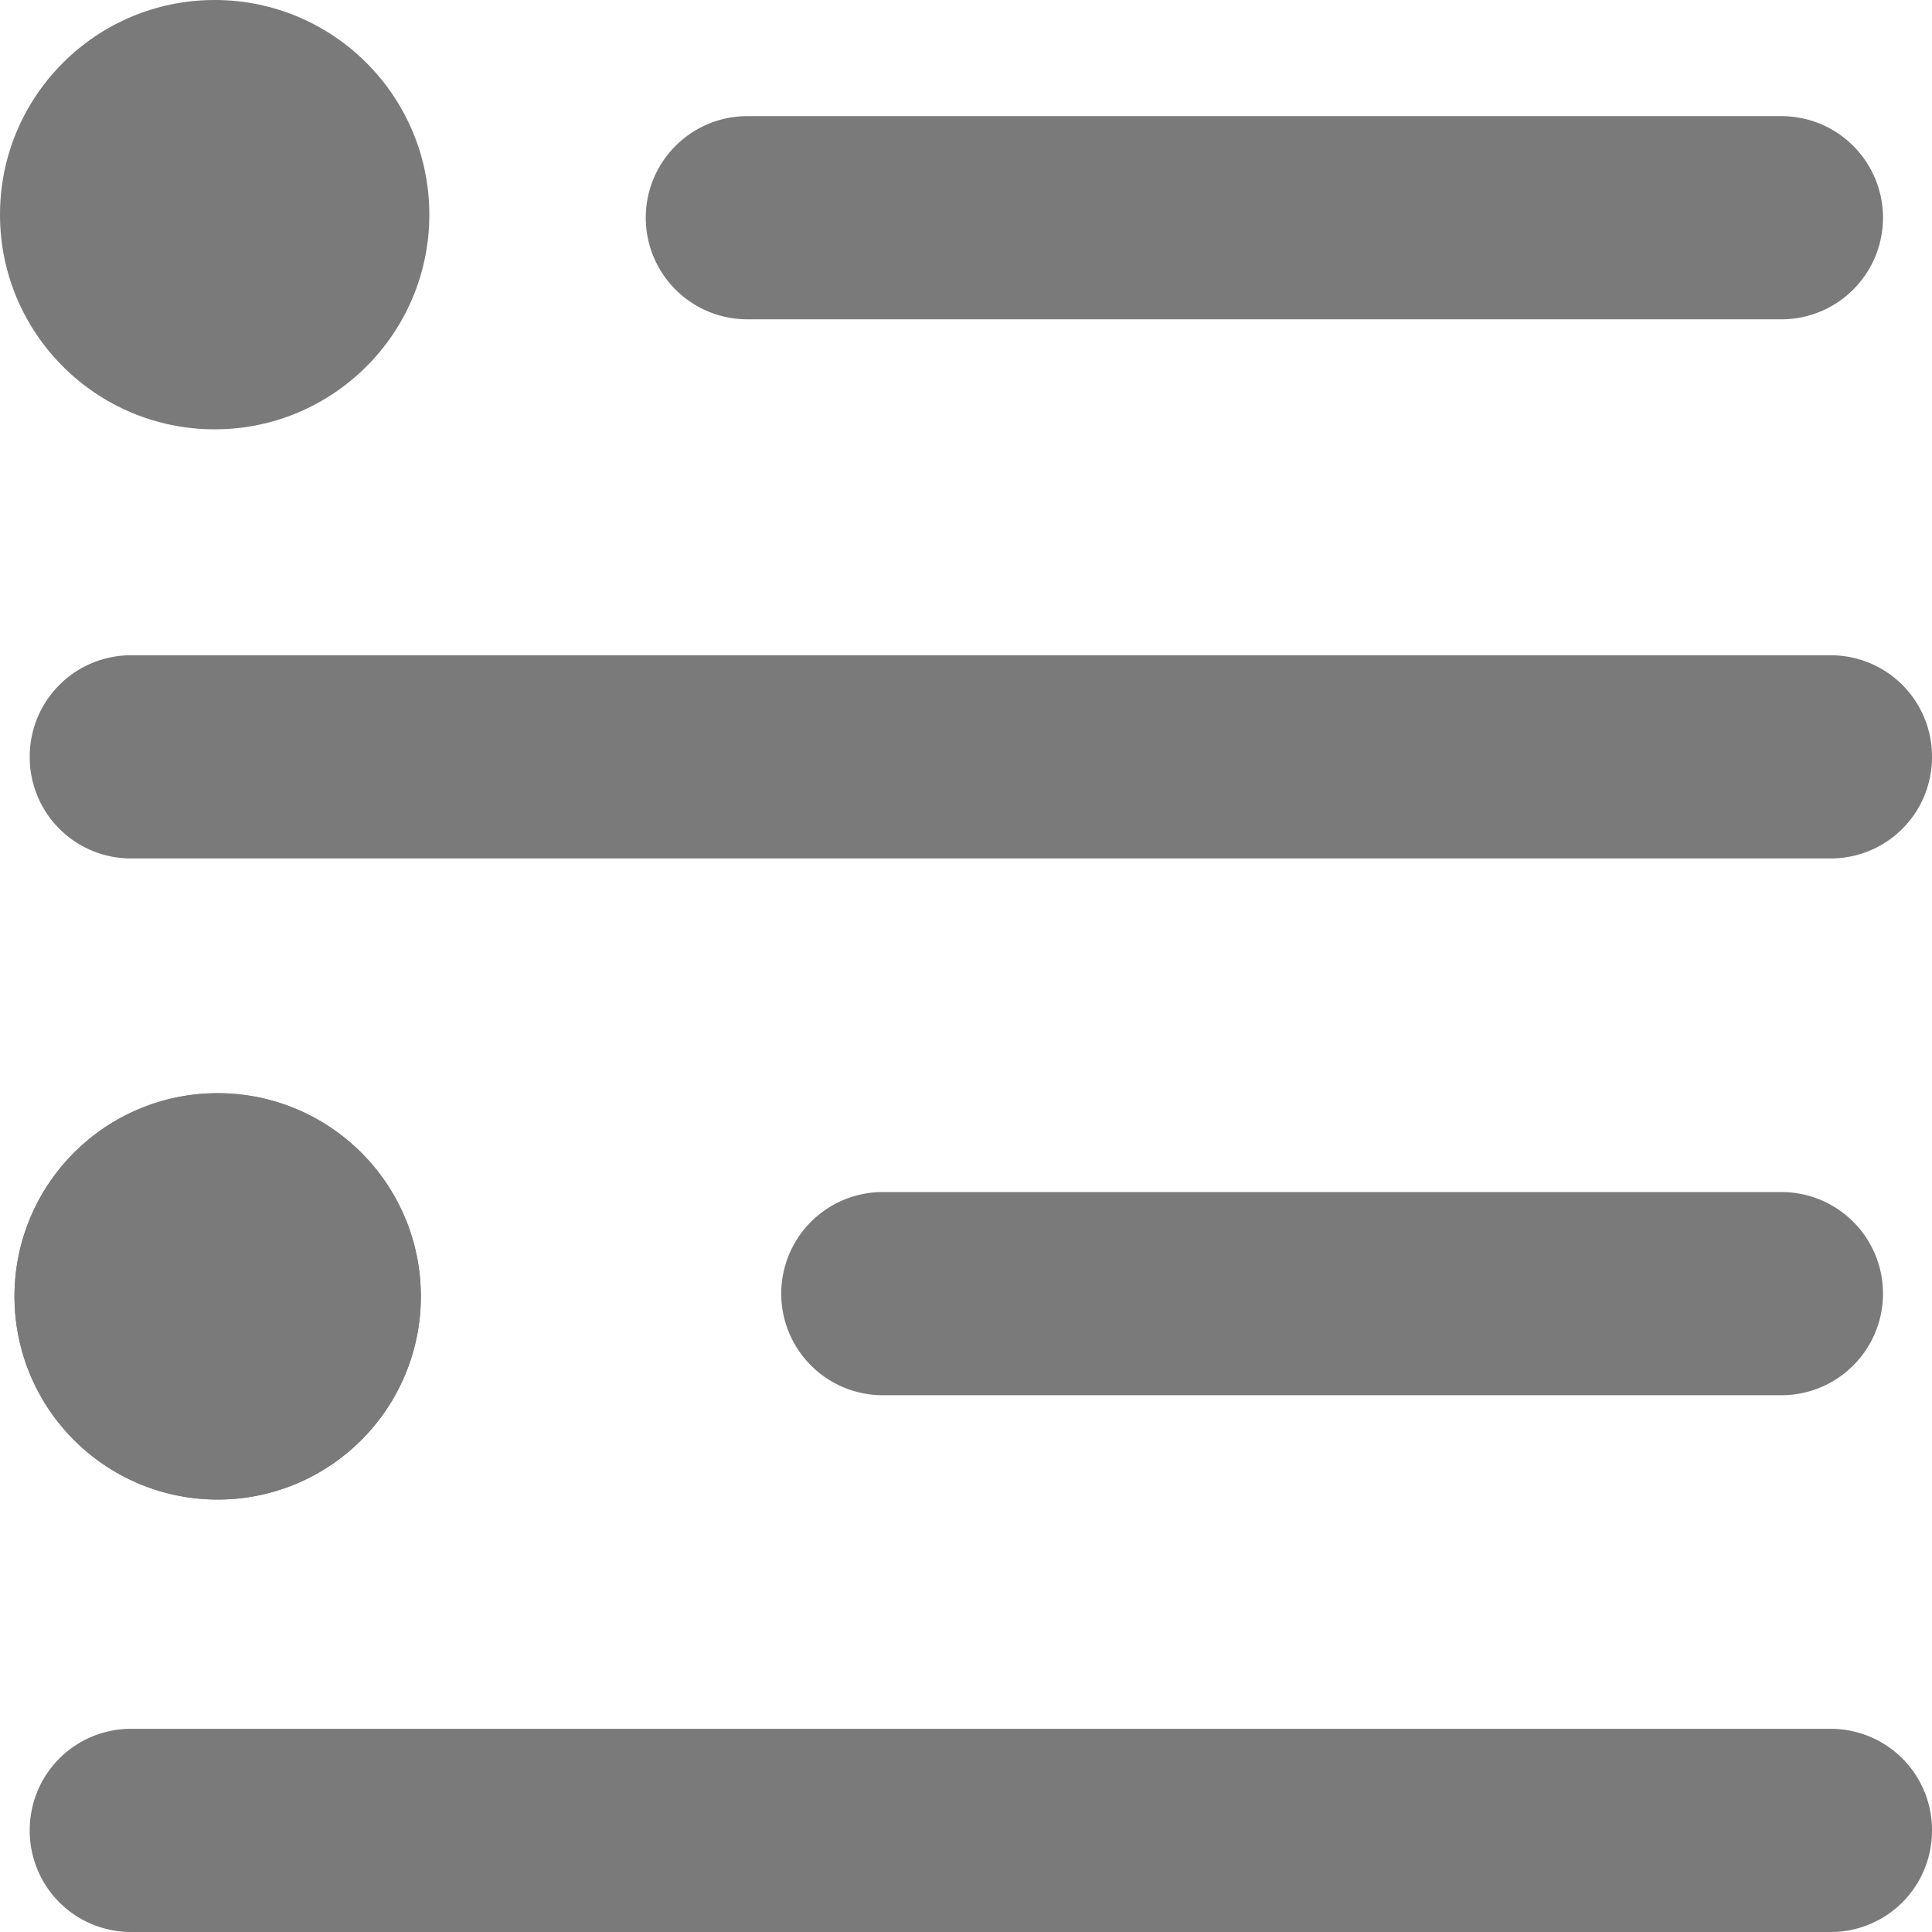
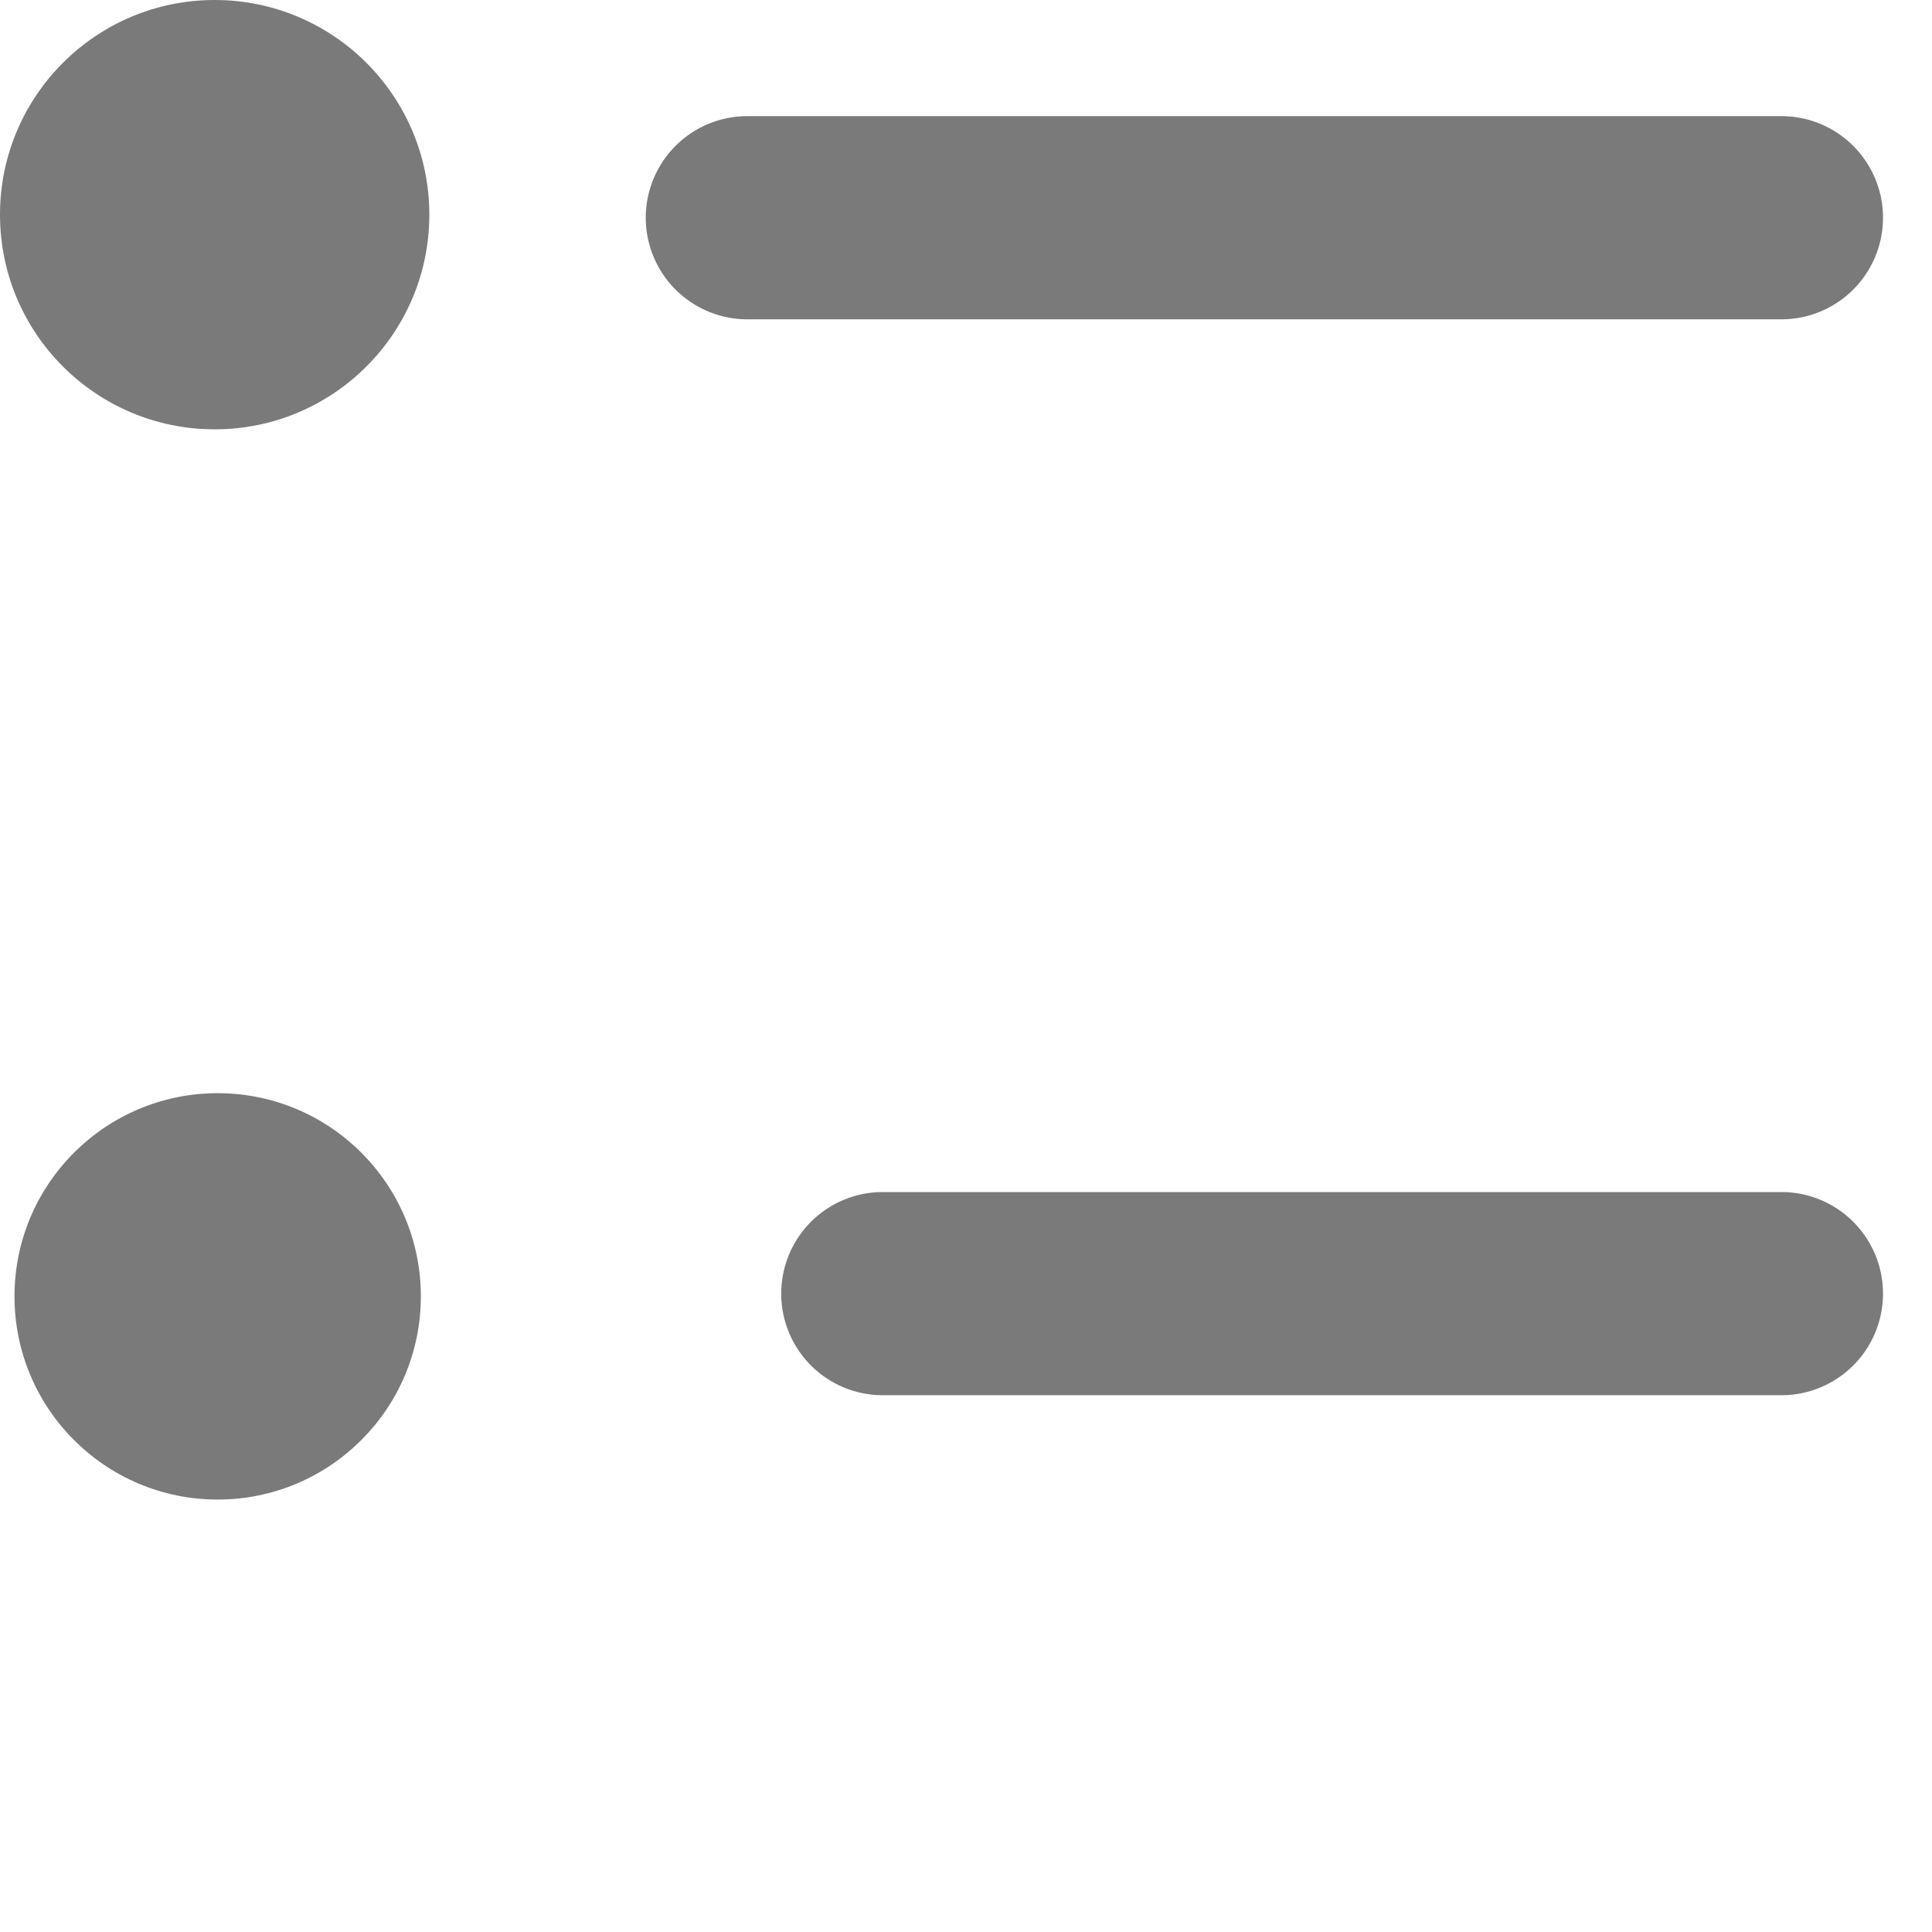
<svg xmlns="http://www.w3.org/2000/svg" width="18" height="18" viewBox="0 0 18 18">
  <g id="Group_4773" data-name="Group 4773" transform="translate(-10429.865 66.636)">
    <path id="Line_24" data-name="Line 24" d="M9.834,1.143H.2A.946.946,0,0,1,.2-.75H9.834a.946.946,0,1,1,0,1.893Z" transform="translate(10436.628 -64.804)" fill="#7a7a7a" />
    <path id="Line_25" data-name="Line 25" d="M8.572,1.143H.2A.946.946,0,0,1,.2-.75H8.572a.946.946,0,1,1,0,1.893Z" transform="translate(10437.89 -54.78)" fill="#7a7a7a" />
-     <path id="Line_26" data-name="Line 26" d="M16.033,1.143H.19A.943.943,0,0,1-.75.2.943.943,0,0,1,.19-.75H16.033a.943.943,0,0,1,.94.946A.943.943,0,0,1,16.033,1.143Z" transform="translate(10430.892 -59.781)" fill="#7a7a7a" />
-     <path id="Line_27" data-name="Line 27" d="M16.033,1.143H.19A.943.943,0,0,1-.75.2.943.943,0,0,1,.19-.75H16.033a.943.943,0,0,1,.94.946A.943.943,0,0,1,16.033,1.143Z" transform="translate(10430.892 -49.779)" fill="#7a7a7a" />
    <circle id="Ellipse_853" data-name="Ellipse 853" cx="2" cy="2" r="2" transform="translate(10429.865 -66.636)" fill="#7a7a7a" />
    <path id="Ellipse_853_-_Outline" data-name="Ellipse 853 - Outline" d="M1.893,1.262a.631.631,0,1,0,.631.631.632.632,0,0,0-.631-.631M1.893,0A1.893,1.893,0,1,1,0,1.893,1.893,1.893,0,0,1,1.893,0Z" transform="translate(10430 -66.5)" fill="#7a7a7a" />
    <circle id="Ellipse_854" data-name="Ellipse 854" cx="1.893" cy="1.893" r="1.893" transform="translate(10430 -56.451)" fill="#7a7a7a" />
-     <path id="Ellipse_854_-_Outline" data-name="Ellipse 854 - Outline" d="M1.893,1.262a.631.631,0,1,0,.631.631.632.632,0,0,0-.631-.631M1.893,0A1.893,1.893,0,1,1,0,1.893,1.893,1.893,0,0,1,1.893,0Z" transform="translate(10430 -56.451)" fill="#7a7a7a" />
  </g>
</svg>